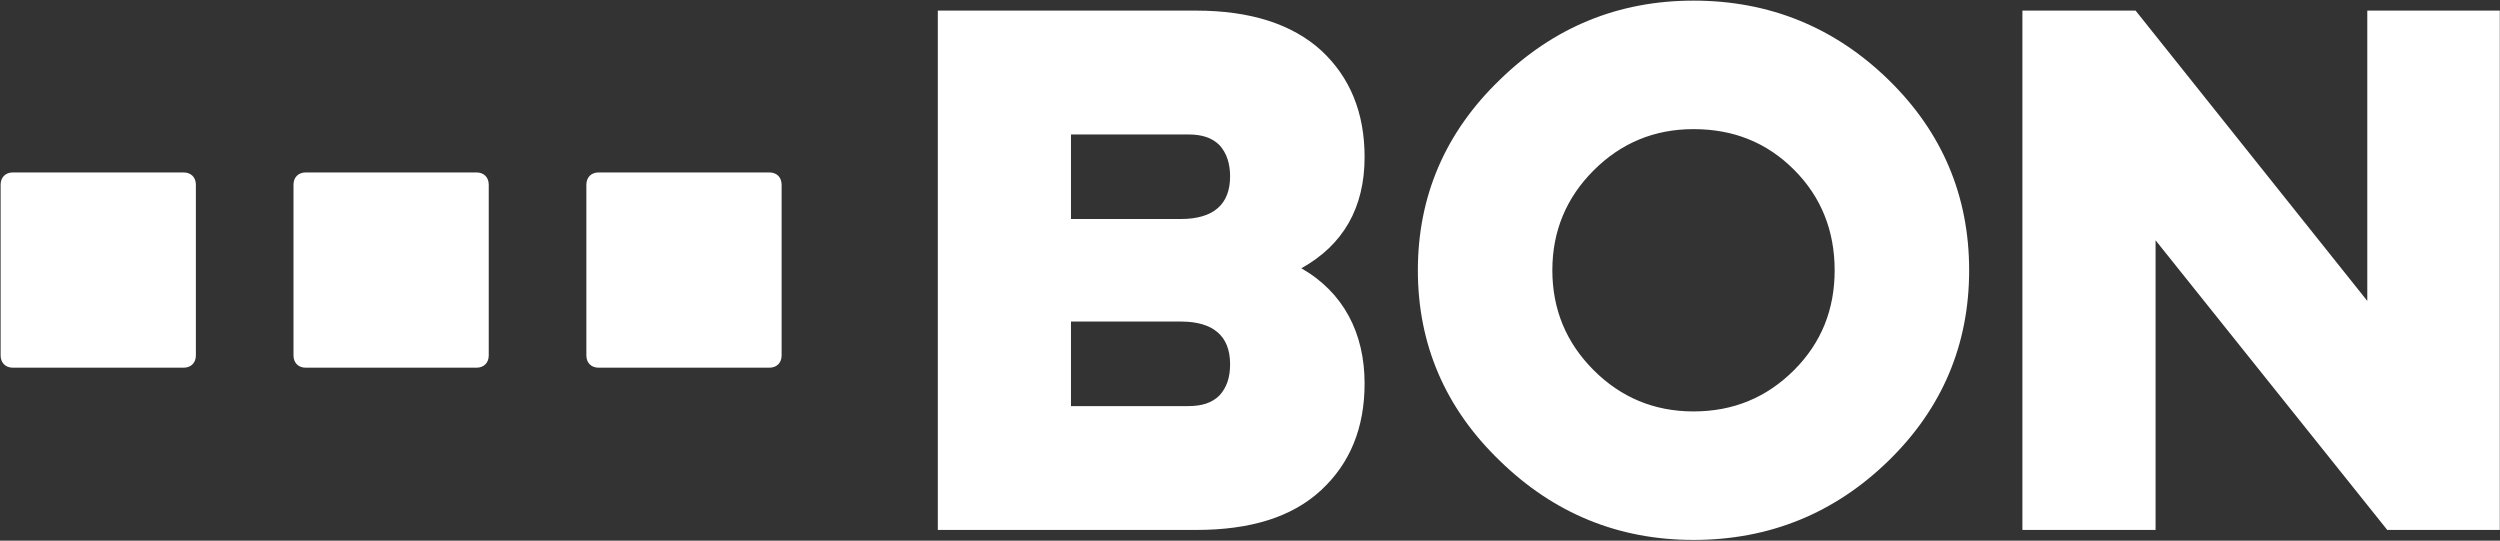
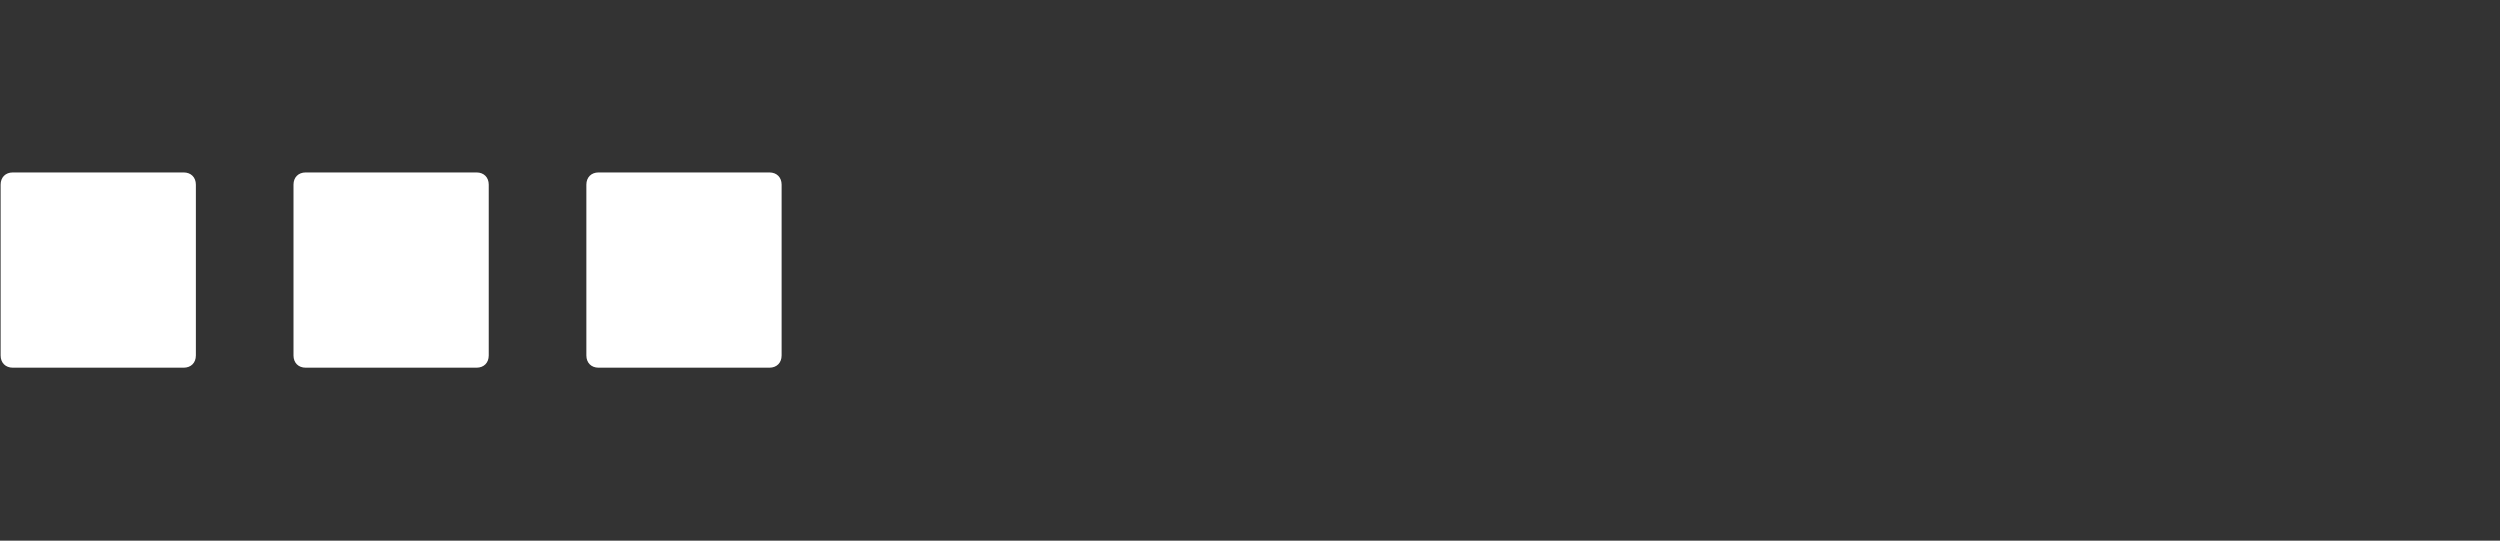
<svg xmlns="http://www.w3.org/2000/svg" width="3001" height="649" viewBox="0 0 3001 649" fill="none">
  <rect x="0" y="0" width="3001" height="649" fill="#333333" stroke="none" />
  <path d="M15.398 207C6.609 207 0.75 212.859 0.75 221.648V426.727C0.75 435.516 6.609 441.375 15.398 441.375H220.477C229.266 441.375 235.125 435.516 235.125 426.727V221.648C235.125 212.859 229.266 207 220.477 207H15.398ZM366.961 207C358.172 207 352.312 212.859 352.312 221.648V426.727C352.312 435.516 358.172 441.375 366.961 441.375H572.039C580.828 441.375 586.688 435.516 586.688 426.727V221.648C586.688 212.859 580.828 207 572.039 207H366.961ZM718.523 207C709.734 207 703.875 212.859 703.875 221.648V426.727C703.875 435.516 709.734 441.375 718.523 441.375H923.602C932.391 441.375 938.25 435.516 938.25 426.727V221.648C938.25 212.859 932.391 207 923.602 207H718.523Z" fill="white" />
-   <path d="M1125.75 636.14V12.739H1435.85C1500.59 12.739 1550.94 28.723 1586.11 60.693C1620.48 92.662 1638.06 135.021 1638.06 188.57C1638.06 249.311 1612.48 294.068 1562.13 322.042C1612.48 350.814 1638.06 399.567 1638.06 460.309C1638.06 513.857 1620.48 556.217 1586.11 588.186C1550.94 620.955 1500.59 636.14 1435.85 636.14H1125.75ZM1285.6 262.898H1417.47C1456.63 262.898 1476.61 245.315 1476.61 211.747C1476.61 196.562 1472.62 183.774 1463.83 174.183C1455.03 165.392 1443.05 161.396 1426.26 161.396H1285.6V262.898ZM1285.6 487.483H1426.26C1443.05 487.483 1455.03 483.487 1463.83 474.695C1472.62 465.104 1476.61 453.116 1476.61 437.131C1476.61 403.563 1456.63 385.98 1417.47 385.98H1285.6V487.483ZM2032.88 648.128C1942.57 648.128 1865.04 616.159 1800.3 553.02C1734.77 489.88 1702 413.154 1702 324.439C1702 235.724 1734.77 158.998 1800.3 95.859C1865.04 32.719 1942.57 0.75 2032.88 0.75C2123.99 0.75 2202.32 32.719 2267.05 95.859C2331.79 158.998 2363.76 235.724 2363.76 324.439C2363.76 413.154 2331.79 489.88 2267.05 553.02C2202.32 616.159 2123.99 648.128 2032.88 648.128ZM2032.88 493.877C2080.83 493.877 2120.79 477.093 2153.56 444.324C2186.33 411.556 2202.32 371.594 2202.32 324.439C2202.32 277.285 2186.33 236.524 2153.56 203.755C2120.79 170.987 2080.83 155.002 2032.88 155.002C1985.72 155.002 1945.76 171.786 1912.99 204.554C1880.23 237.323 1863.44 277.285 1863.44 324.439C1863.44 371.594 1880.23 411.556 1912.99 444.324C1945.76 477.093 1985.72 493.877 2032.88 493.877ZM2427.7 636.14V12.739H2563.57L2841.7 361.204V12.739H3000.75V636.14H2865.68L2587.55 288.474V636.14H2427.7Z" fill="white" />
</svg>